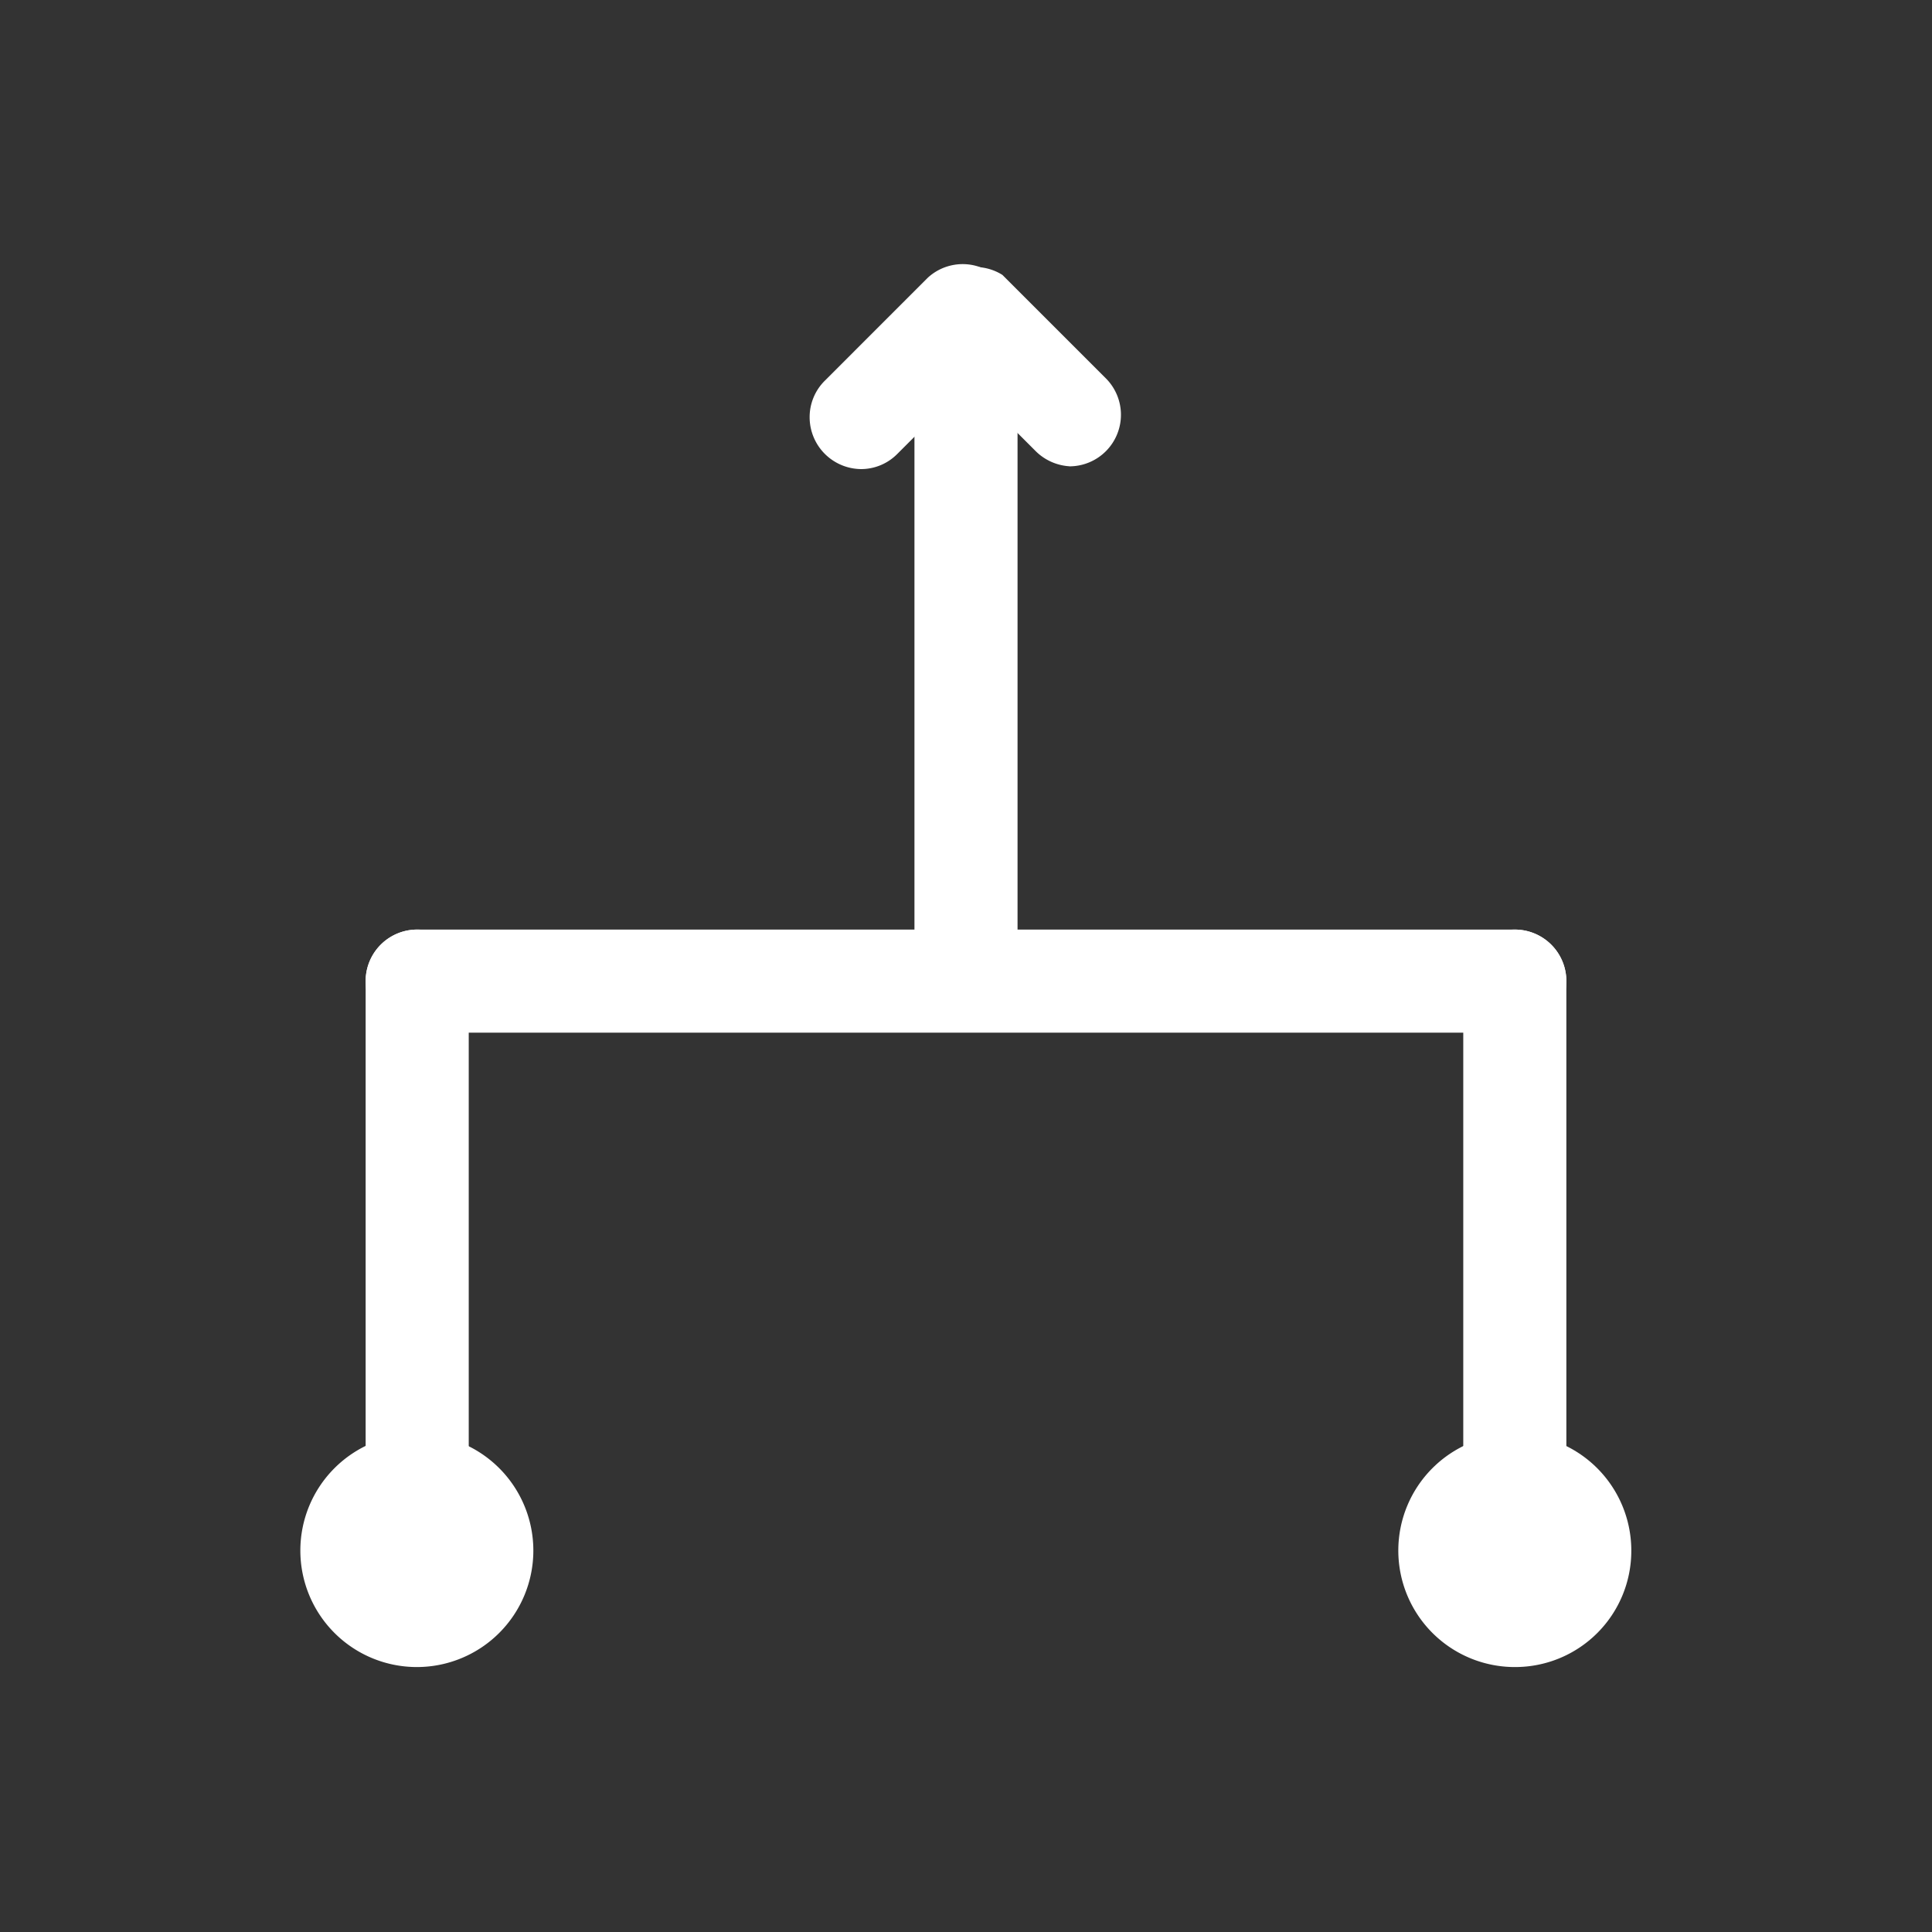
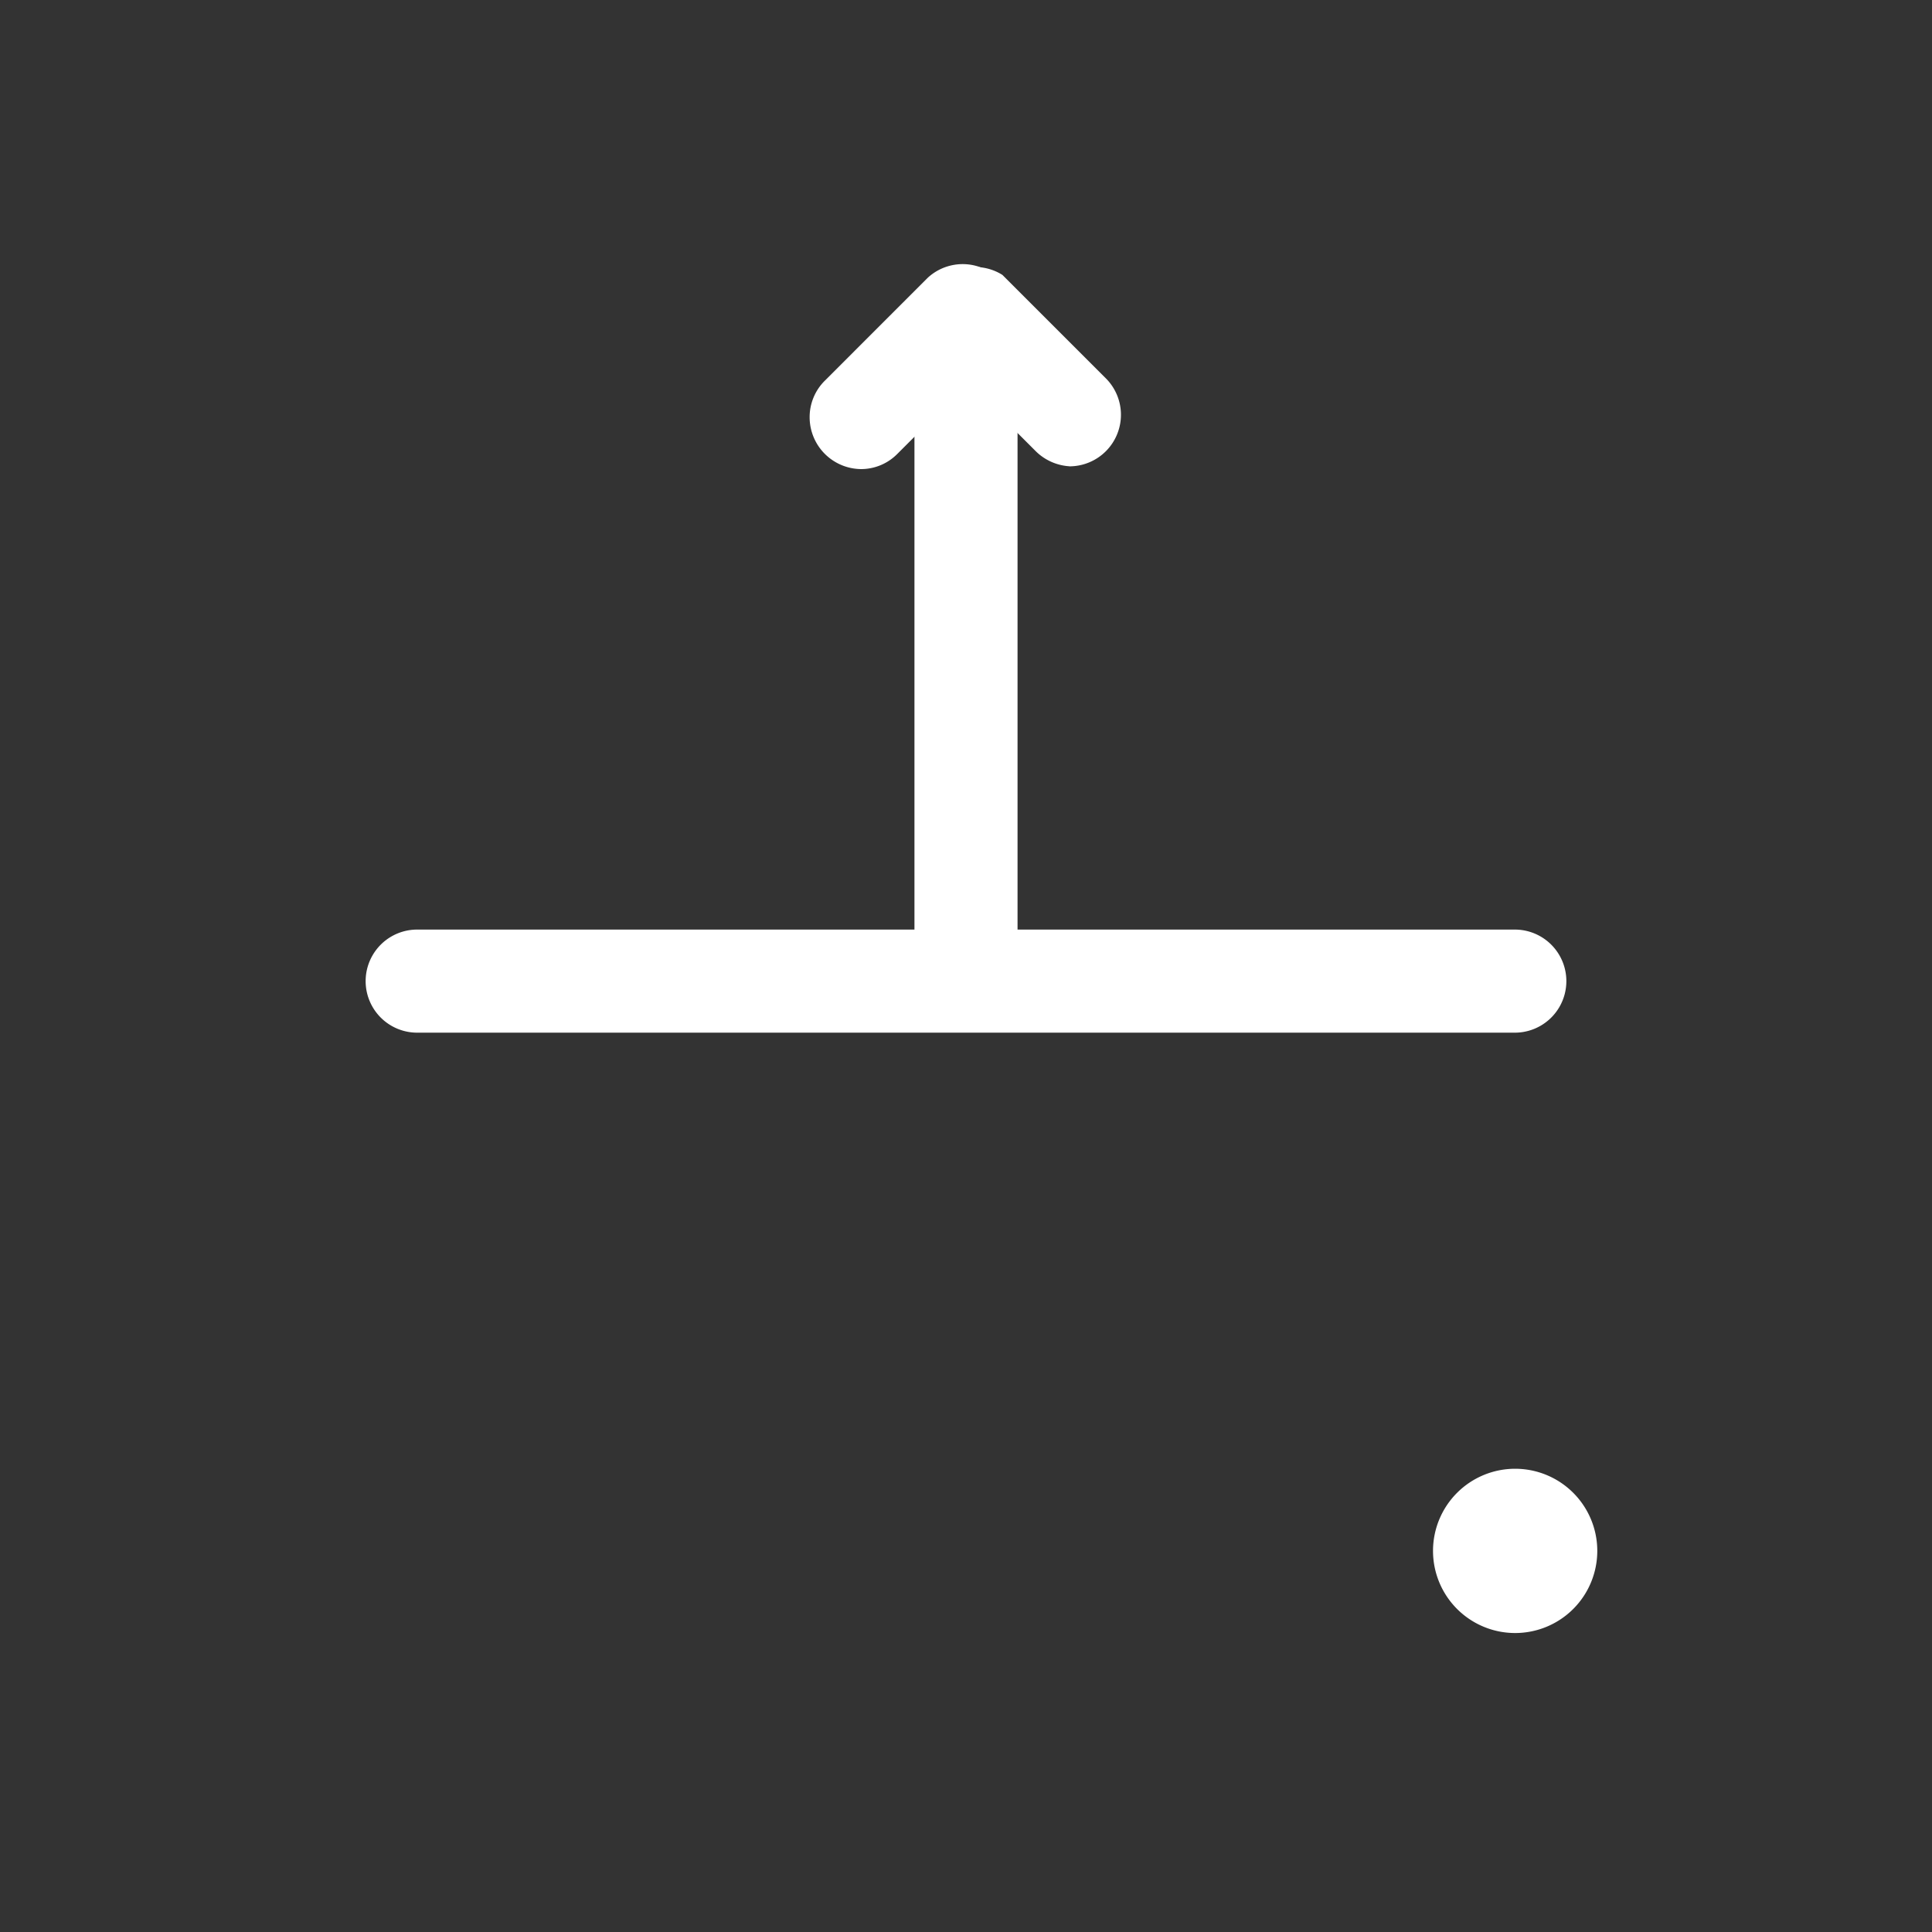
<svg xmlns="http://www.w3.org/2000/svg" id="Layer_1" data-name="Layer 1" viewBox="0 0 56.22 56.22">
  <rect x="0" y="0" width="56.22" height="56.22" fill="#333333" stroke="none" />
  <defs>
    <style>.cls-1{fill:none;}.cls-2{clip-path:url(#clip-path);}.cls-3{fill:#fff;}</style>
    <clipPath id="clip-path">
      <rect class="cls-1" x="-10.89" y="-10.89" width="78" height="78" />
    </clipPath>
  </defs>
  <g class="cls-2">
    <g id="Group_1131" data-name="Group 1131">
-       <path id="Path_1310" data-name="Path 1310" class="cls-3" d="M12.14,42.74a2.39,2.39,0,1,1-2.39,2.38,2.38,2.38,0,0,1,2.39-2.38h0" />
-       <path id="Path_1311" data-name="Path 1311" class="cls-3" d="M12.14,48.51a3.39,3.39,0,1,1,3.38-3.39,3.39,3.39,0,0,1-3.38,3.39h0m0-4.77a1.39,1.39,0,1,0,1.38,1.38,1.38,1.38,0,0,0-1.38-1.38h0" />
      <path id="Path_1312" data-name="Path 1312" class="cls-3" d="M44.08,42.74a2.39,2.39,0,1,1-2.38,2.38,2.39,2.39,0,0,1,2.38-2.38h0" />
-       <path id="Path_1313" data-name="Path 1313" class="cls-3" d="M44.08,48.51a3.39,3.39,0,1,1,3.39-3.39,3.38,3.38,0,0,1-3.39,3.39h0m0-4.77a1.39,1.39,0,1,0,1.39,1.38,1.38,1.38,0,0,0-1.39-1.38h0" />
      <path id="Path_1314" data-name="Path 1314" class="cls-3" d="M28.11,29.5a1.5,1.5,0,0,1-1.5-1.5V11a1.5,1.5,0,1,1,3,0V28a1.5,1.5,0,0,1-1.5,1.5" />
-       <path id="Path_1315" data-name="Path 1315" class="cls-3" d="M44.08,44.75a1.5,1.5,0,0,1-1.5-1.5V28.55a1.5,1.5,0,1,1,3,0v14.7a1.5,1.5,0,0,1-1.5,1.5" />
-       <path id="Path_1316" data-name="Path 1316" class="cls-3" d="M12.14,44.75a1.5,1.5,0,0,1-1.5-1.5V28.55a1.5,1.5,0,1,1,3,0v14.7a1.5,1.5,0,0,1-1.5,1.5" />
      <path id="Path_1317" data-name="Path 1317" class="cls-3" d="M44.08,30.05H12.14a1.5,1.5,0,1,1,0-3H44.08a1.5,1.5,0,0,1,0,3" />
      <path id="Path_1318" data-name="Path 1318" class="cls-3" d="M31.15,13.57a1.53,1.53,0,0,1-1-.43l-3-3A1.5,1.5,0,0,1,29.17,8l3,3a1.5,1.5,0,0,1-1.05,2.57" />
      <path id="Path_1319" data-name="Path 1319" class="cls-3" d="M25.07,13.65a1.51,1.51,0,0,1-1.51-1.5A1.49,1.49,0,0,1,24,11.08l3-3a1.5,1.5,0,0,1,2.1,2.14l-3,3a1.48,1.48,0,0,1-1.05.43" />
    </g>
  </g>
</svg>